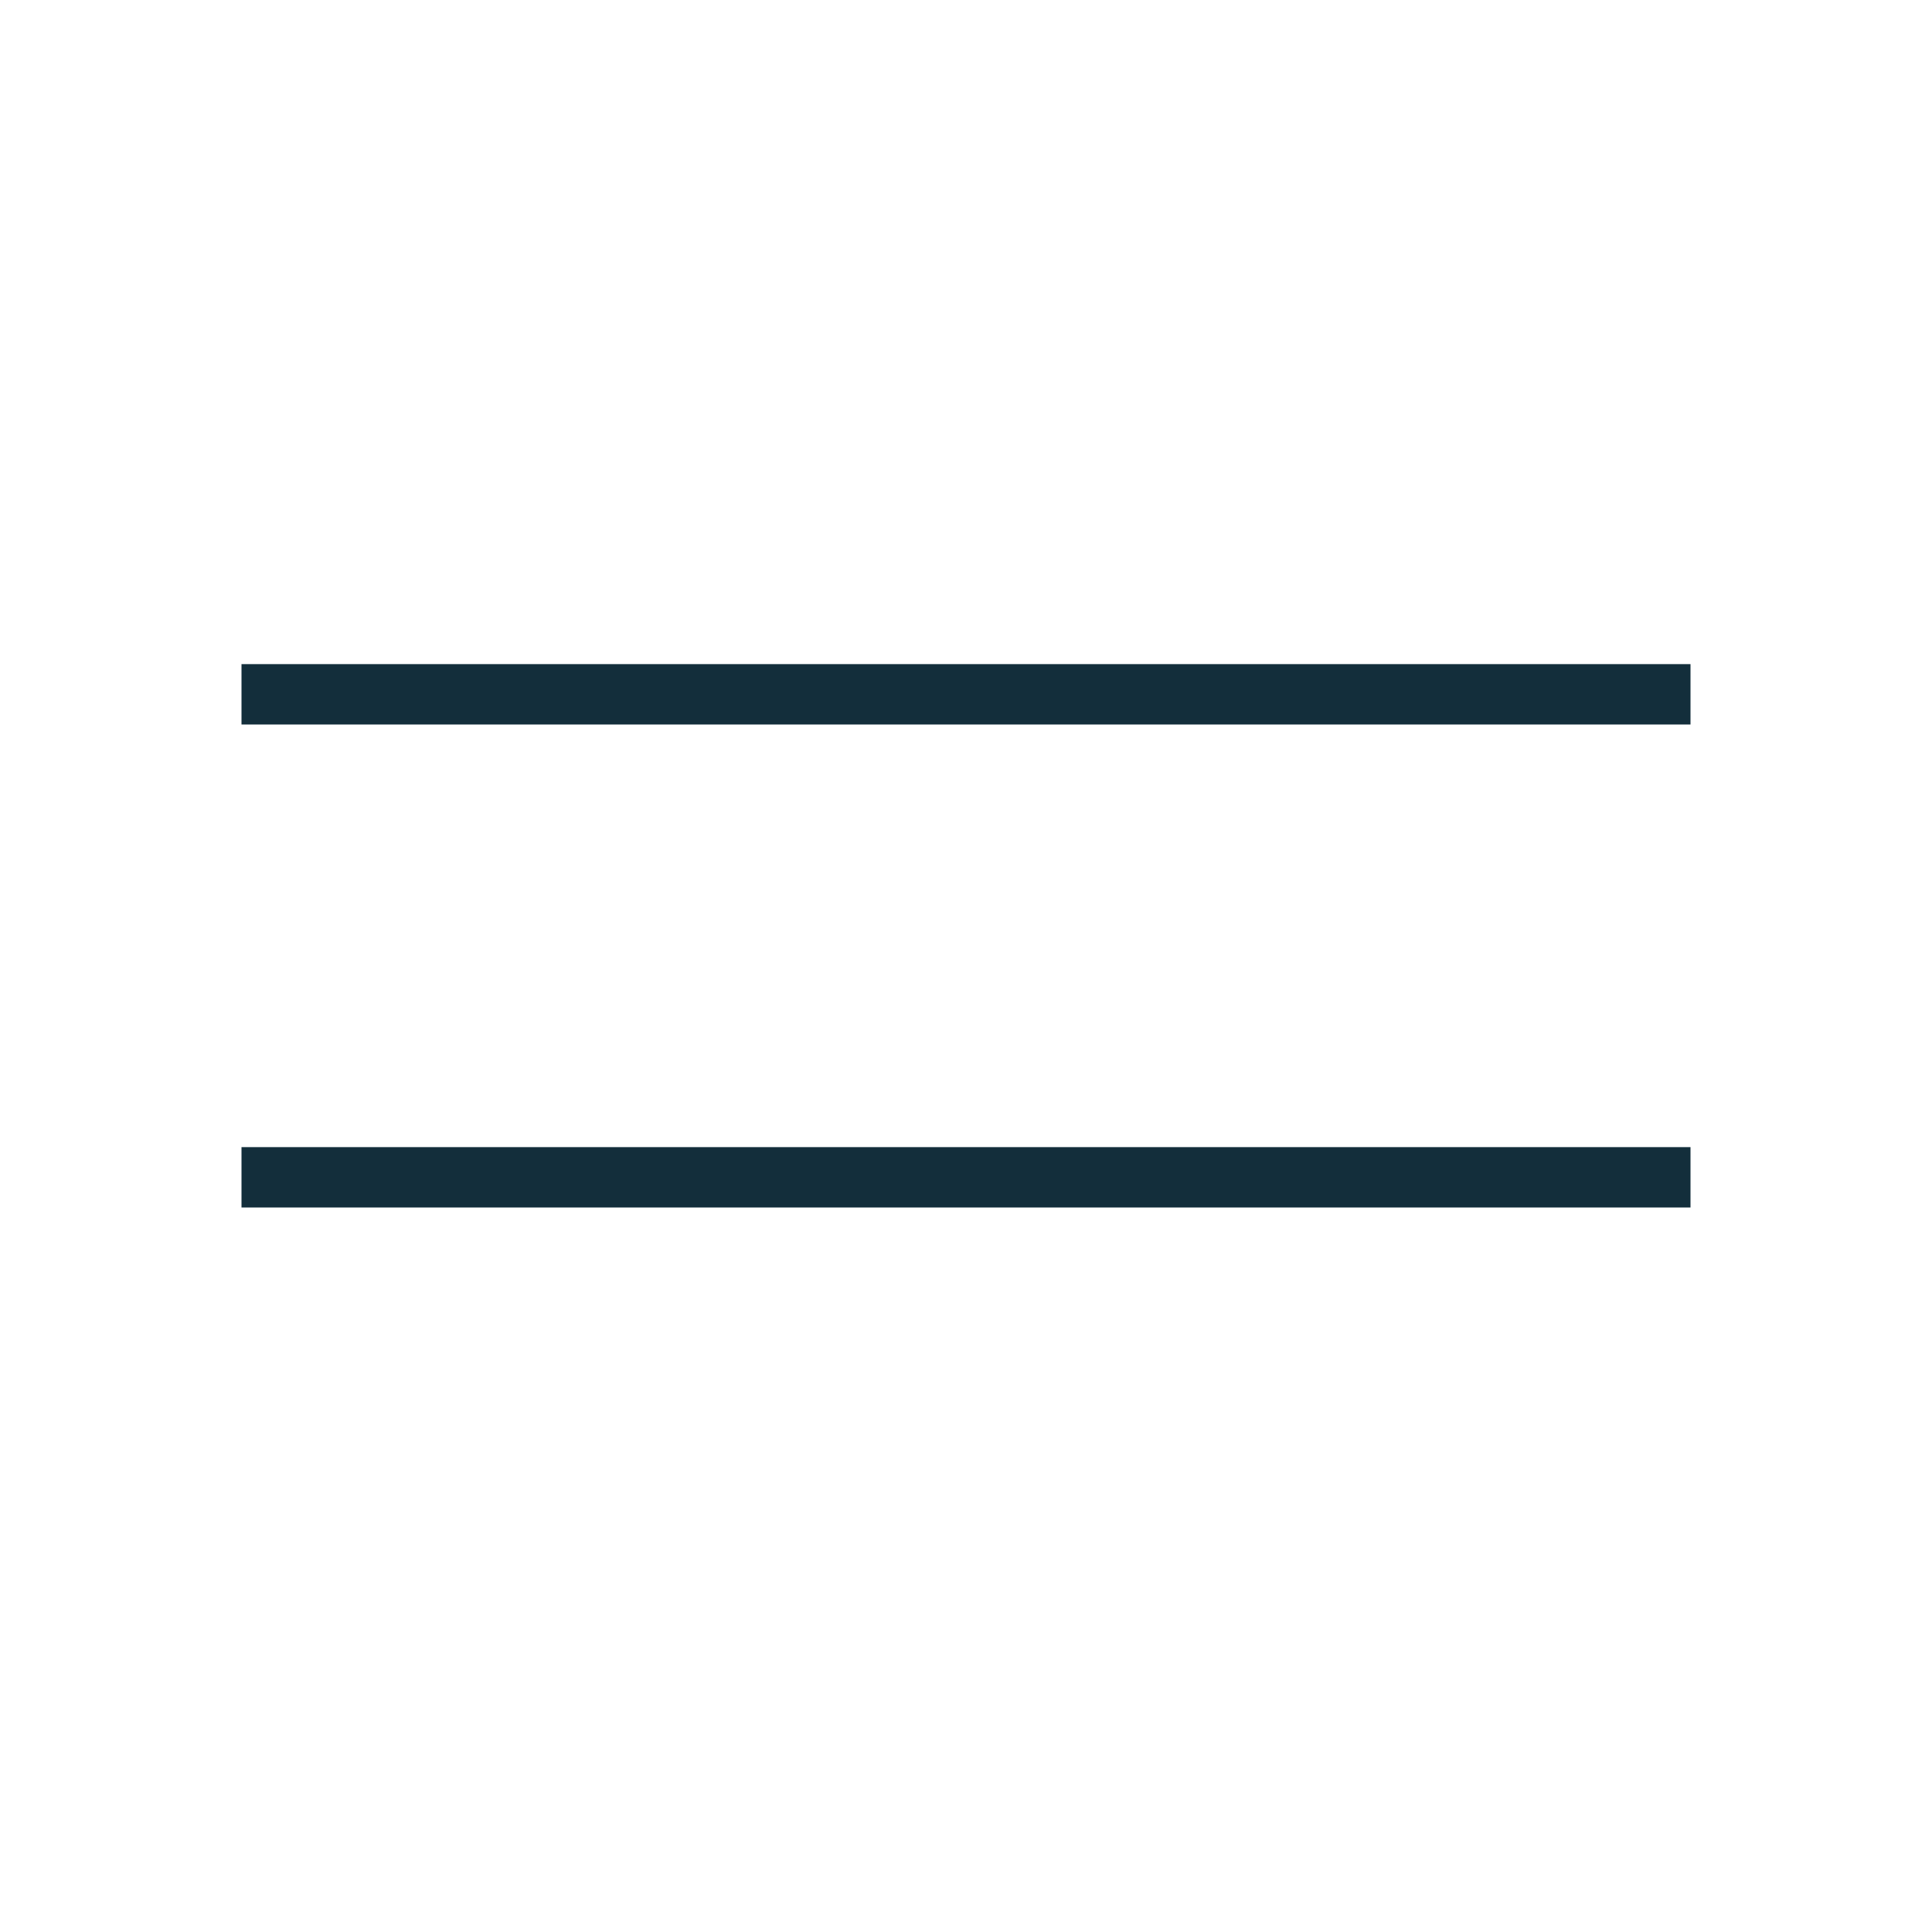
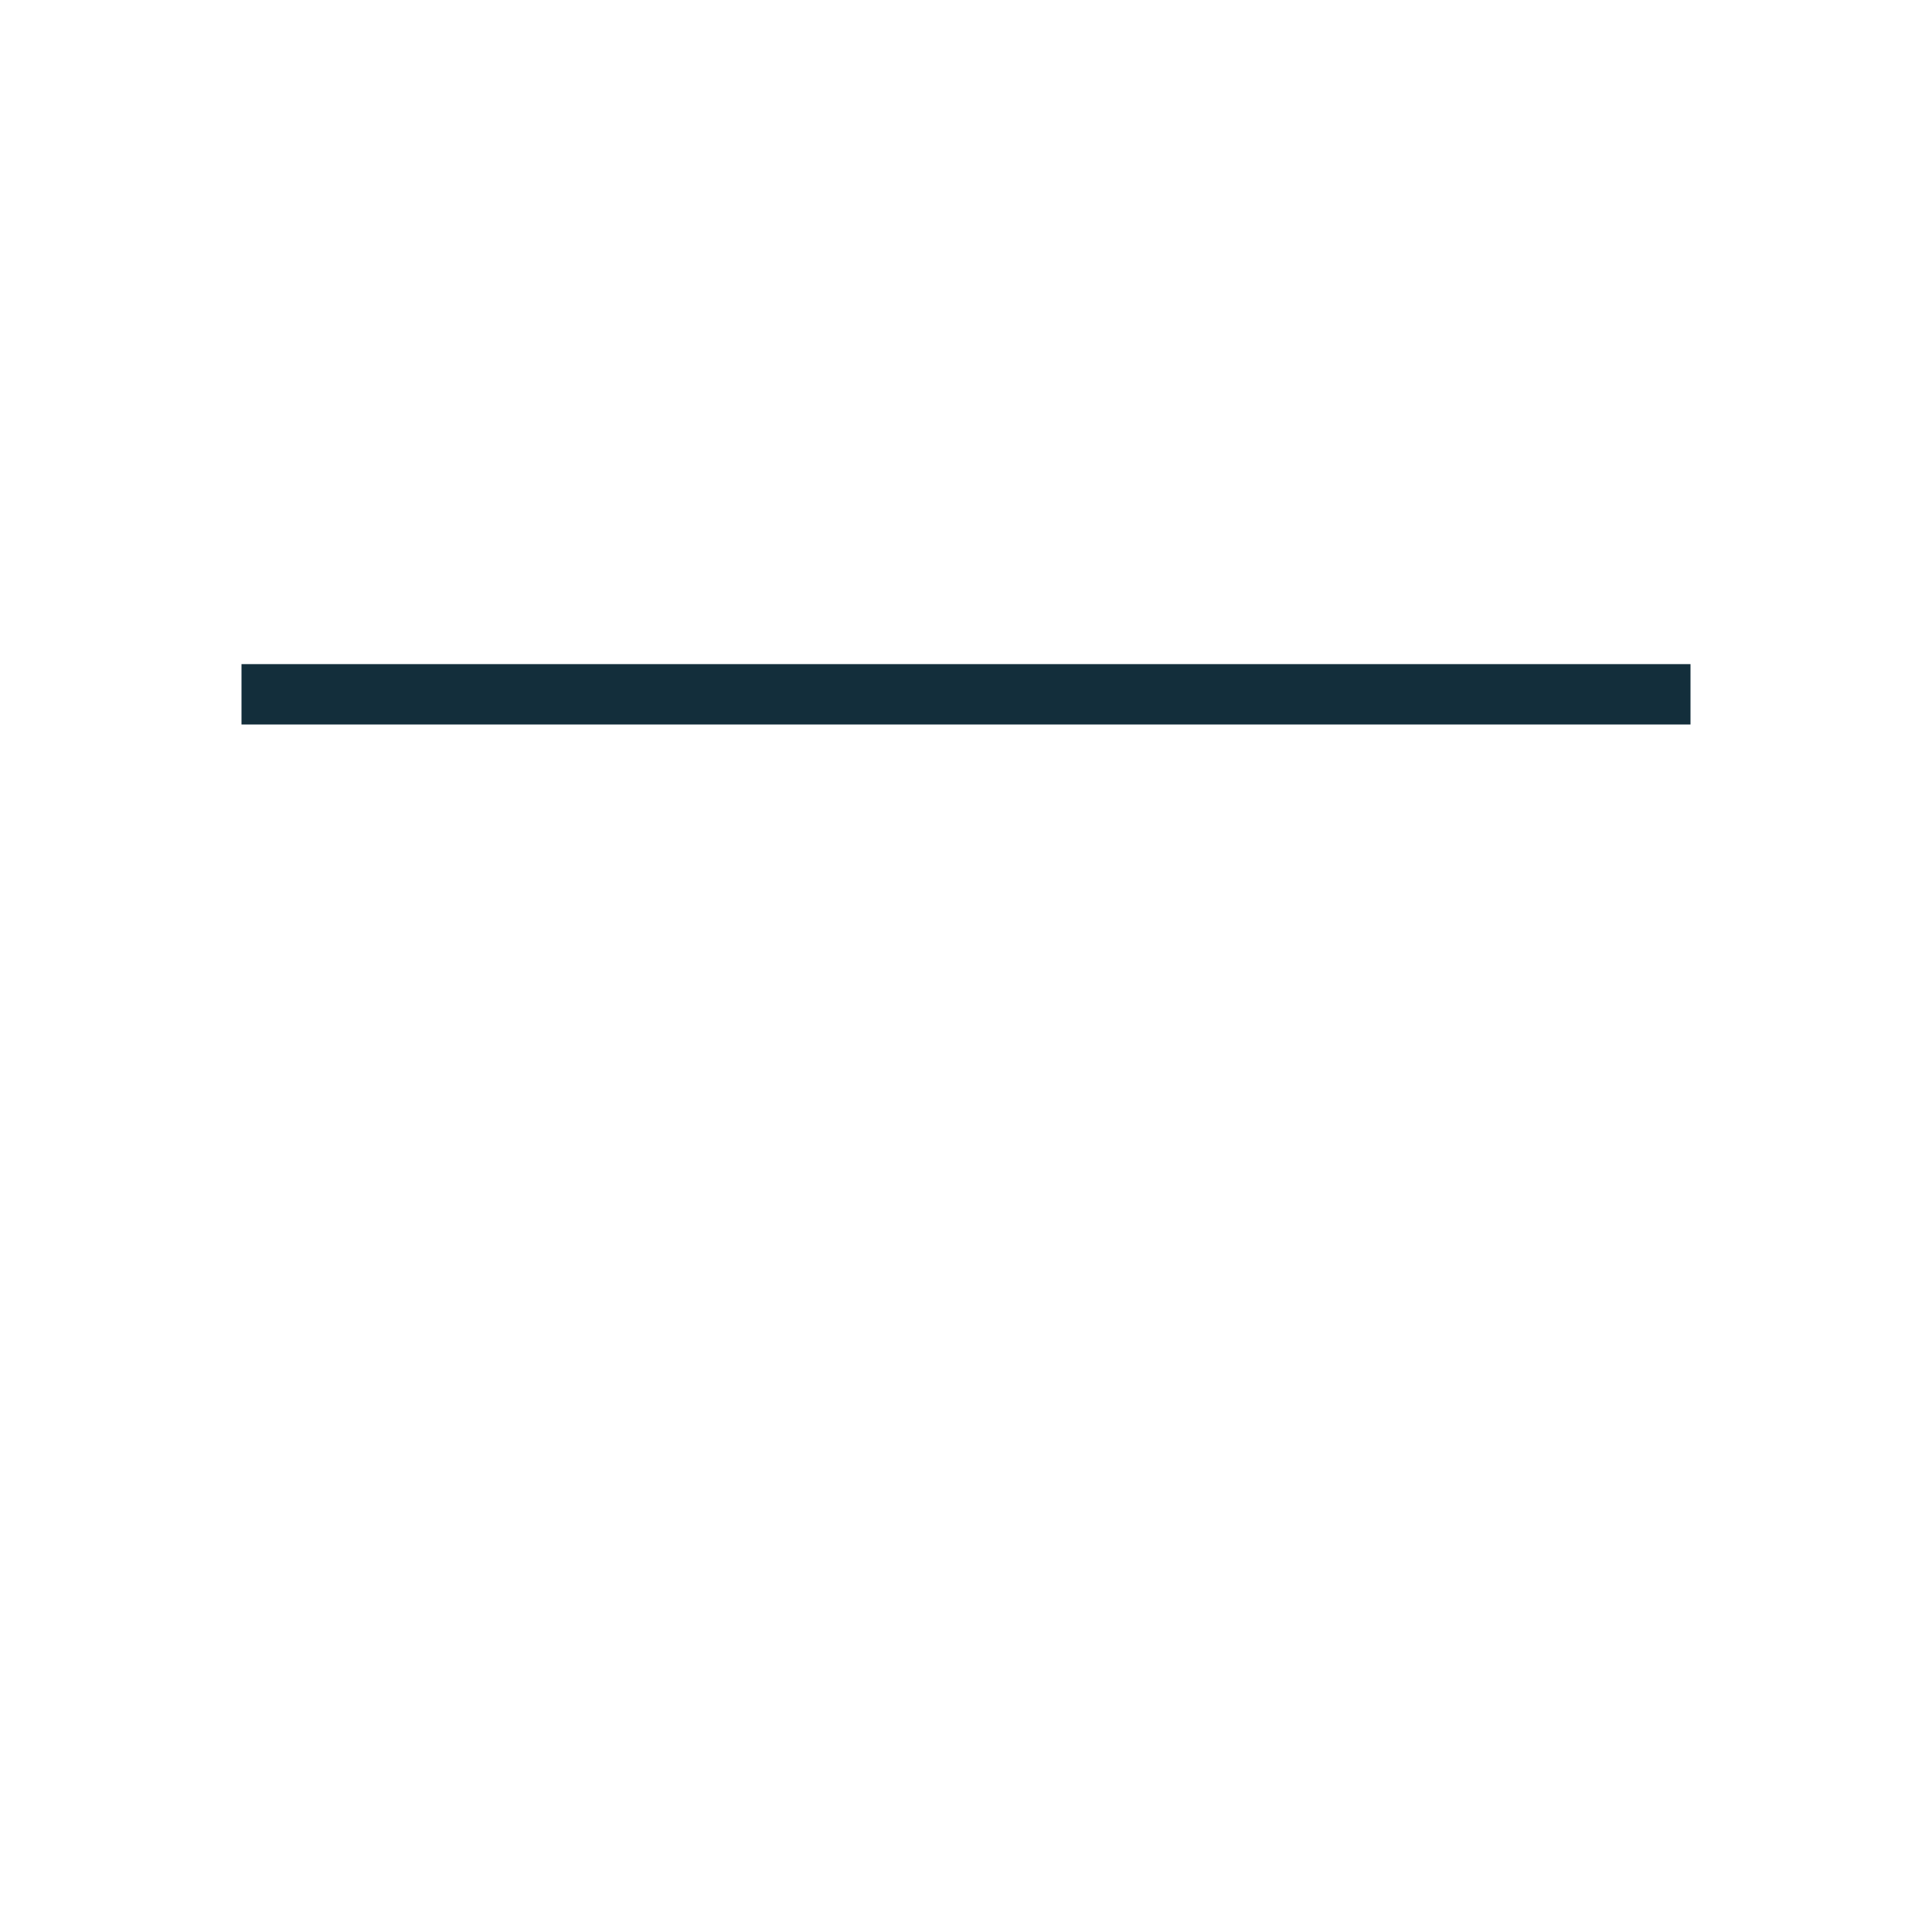
<svg xmlns="http://www.w3.org/2000/svg" width="32" height="32" viewBox="0 0 32 32" fill="none">
  <line x1="4" y1="11.5" x2="28" y2="11.5" stroke="#132E3B" />
-   <line x1="4" y1="19.5" x2="28" y2="19.5" stroke="#132E3B" />
</svg>